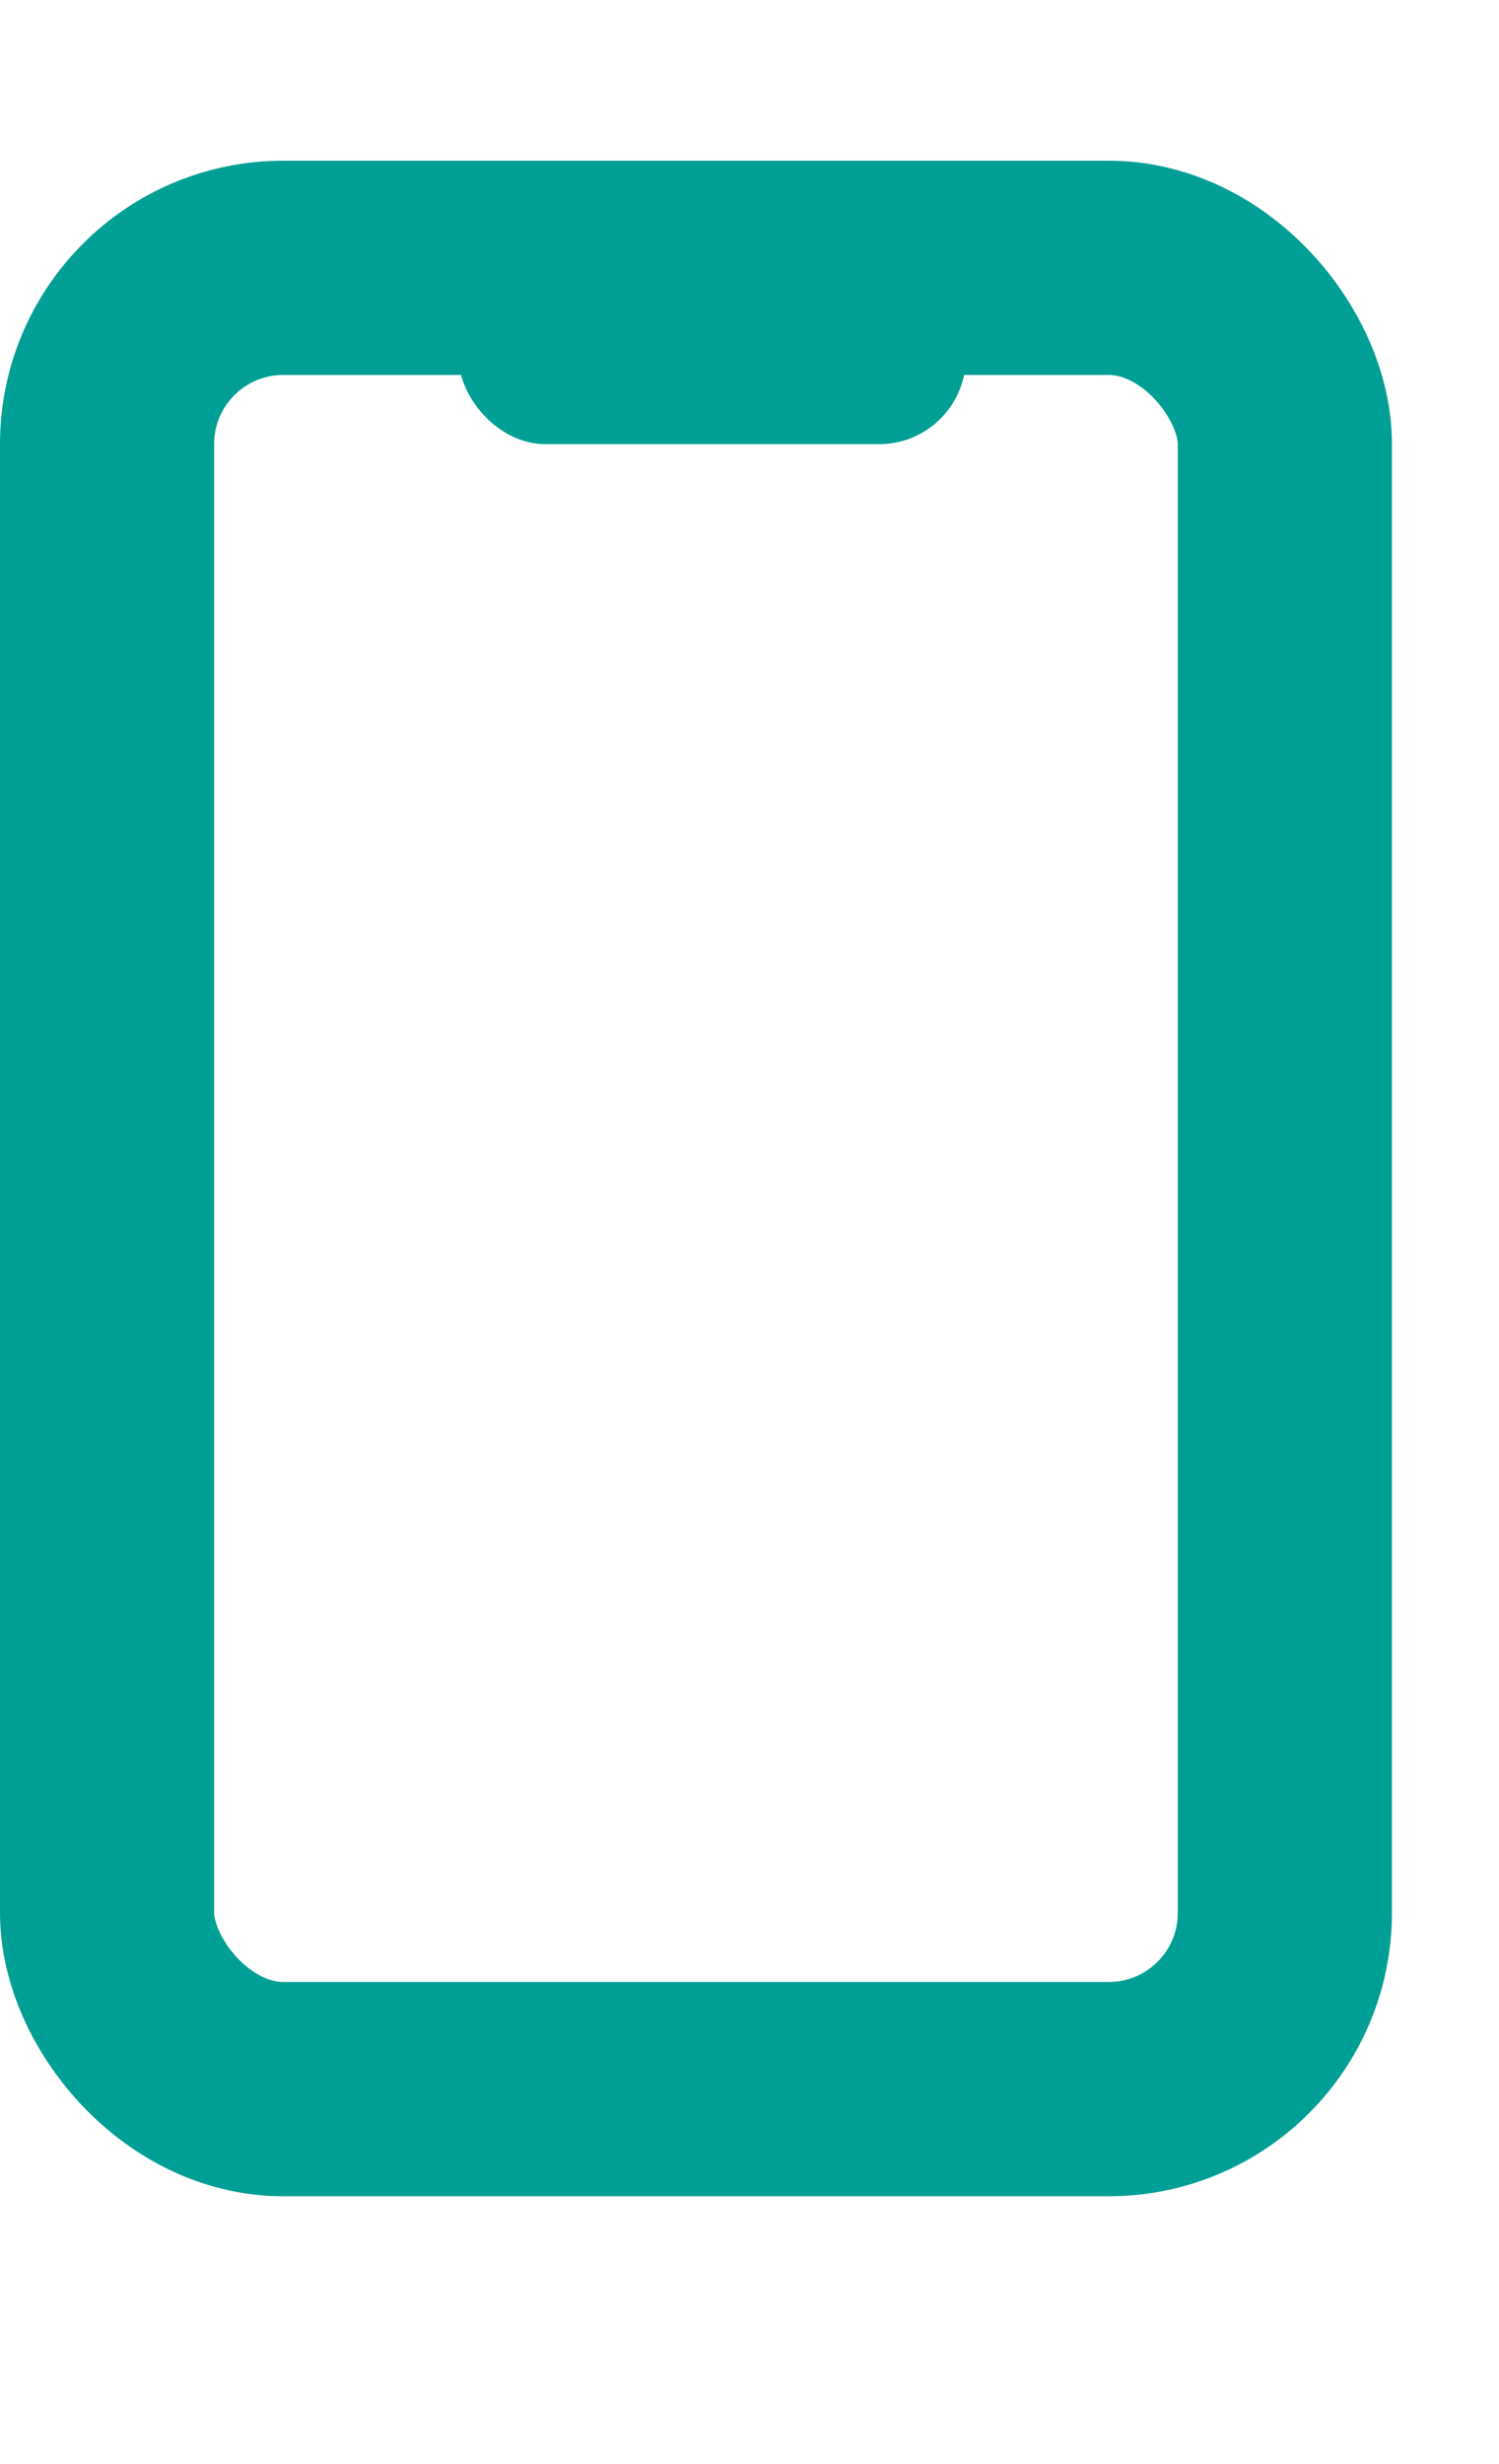
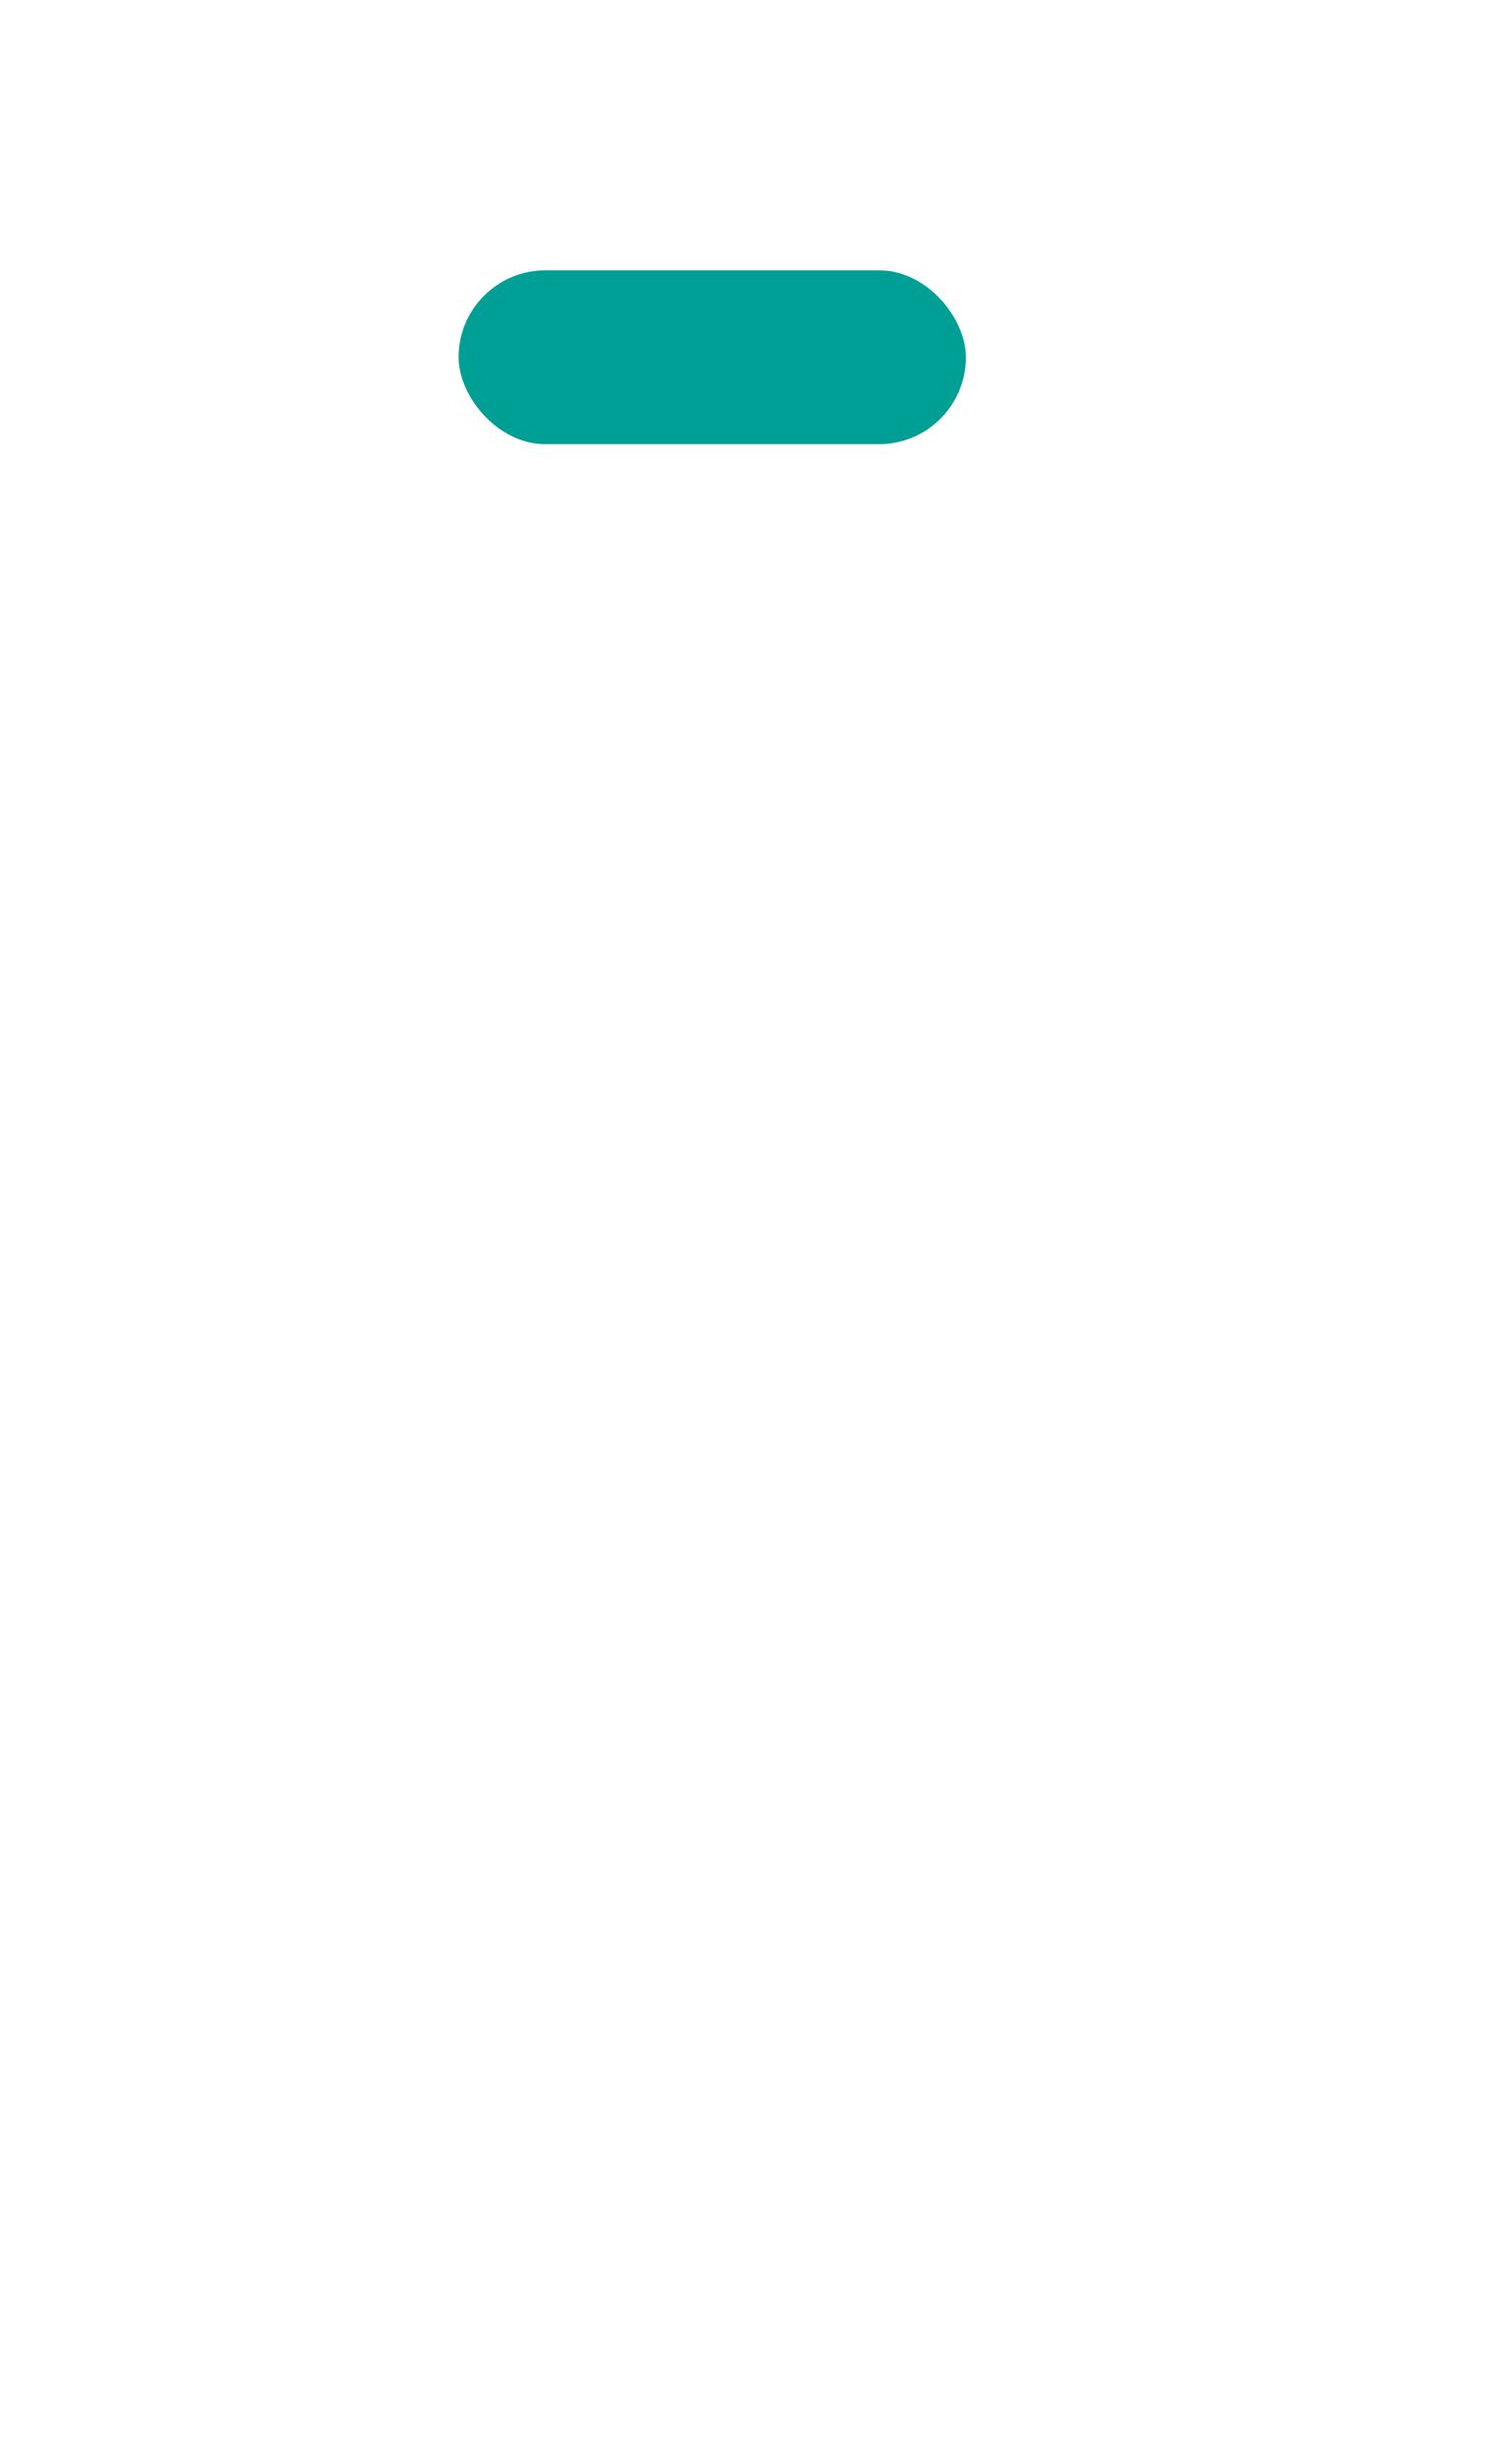
<svg xmlns="http://www.w3.org/2000/svg" width="14" height="23" viewBox="0 0 14 23" fill="none">
-   <rect x="1" y="2.5" width="11" height="17" rx="1.645" stroke="#009F95" stroke-width="2" />
  <rect x="4.283" y="2.523" width="4.738" height="1.623" rx="0.811" fill="#009F95" />
</svg>